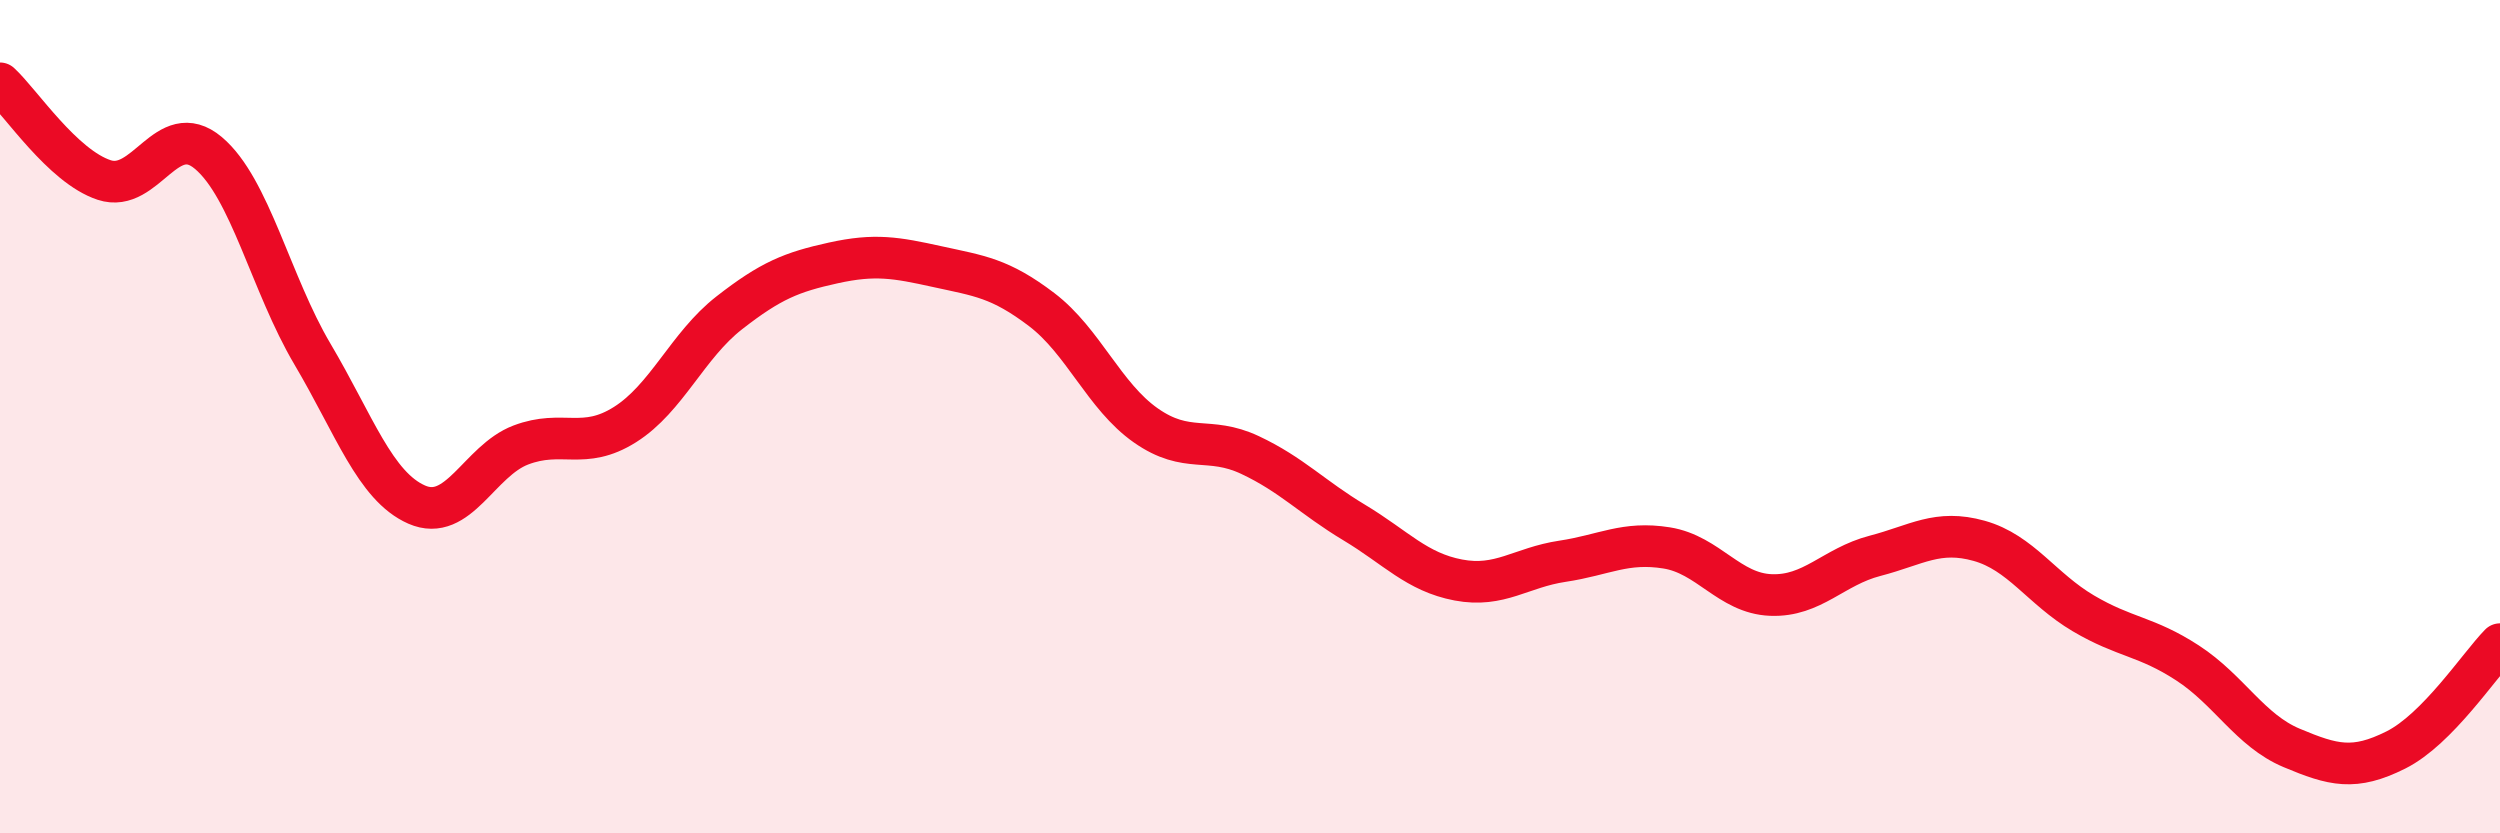
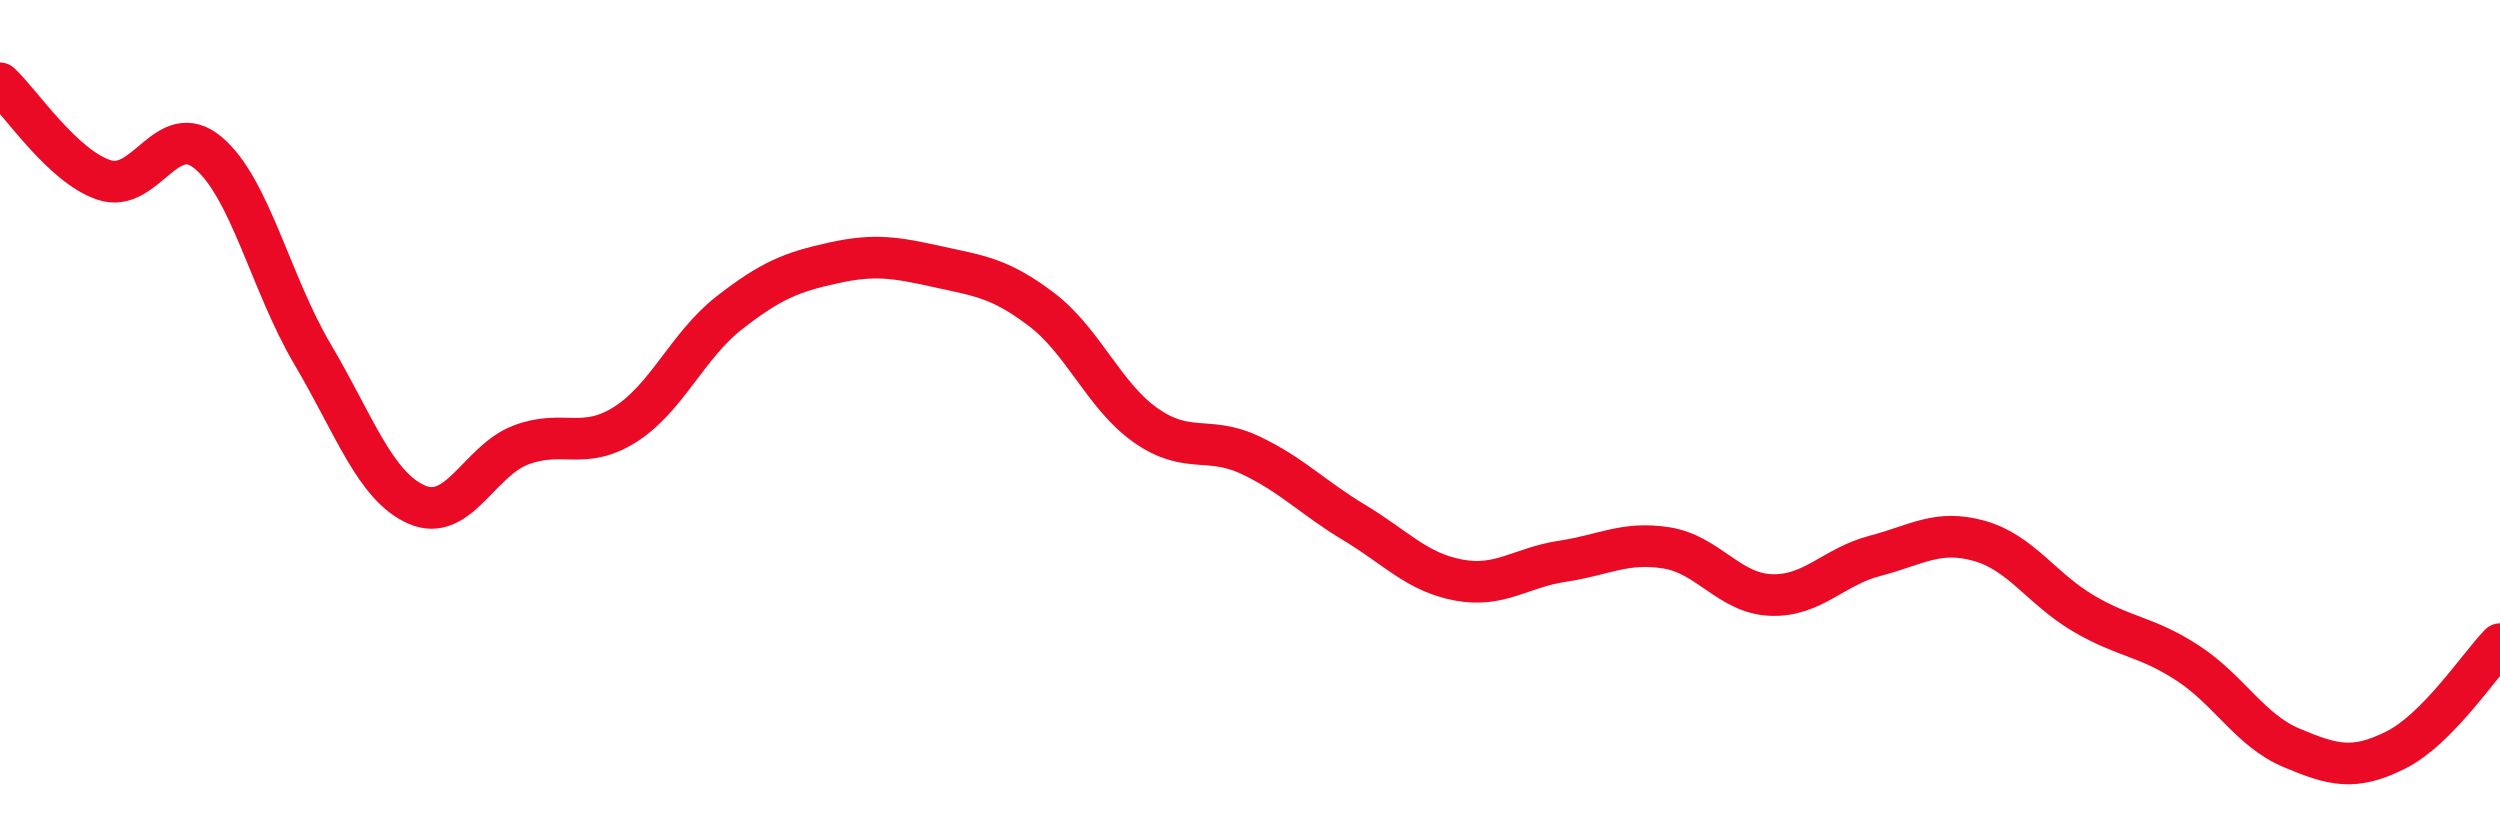
<svg xmlns="http://www.w3.org/2000/svg" width="60" height="20" viewBox="0 0 60 20">
-   <path d="M 0,2 C 0.5,2.46 1.5,3.99 2.5,4.32 C 3.5,4.65 4,2.83 5,3.67 C 6,4.51 6.5,6.81 7.5,8.5 C 8.5,10.19 9,11.67 10,12.11 C 11,12.55 11.5,11.06 12.5,10.68 C 13.5,10.3 14,10.82 15,10.19 C 16,9.56 16.5,8.29 17.5,7.51 C 18.5,6.73 19,6.53 20,6.31 C 21,6.09 21.5,6.18 22.5,6.4 C 23.5,6.62 24,6.67 25,7.43 C 26,8.19 26.5,9.51 27.5,10.21 C 28.5,10.91 29,10.45 30,10.92 C 31,11.39 31.5,11.94 32.5,12.54 C 33.5,13.14 34,13.73 35,13.92 C 36,14.11 36.5,13.62 37.5,13.47 C 38.5,13.32 39,12.99 40,13.15 C 41,13.31 41.5,14.24 42.5,14.28 C 43.5,14.32 44,13.6 45,13.34 C 46,13.08 46.5,12.7 47.5,12.98 C 48.5,13.26 49,14.13 50,14.72 C 51,15.31 51.5,15.26 52.5,15.91 C 53.5,16.56 54,17.53 55,17.95 C 56,18.37 56.5,18.5 57.5,18 C 58.5,17.5 59.5,15.97 60,15.46L60 20L0 20Z" fill="#EB0A25" opacity="0.1" stroke-linecap="round" stroke-linejoin="round" />
  <path d="M 0,2 C 0.5,2.46 1.5,3.99 2.5,4.32 C 3.5,4.65 4,2.83 5,3.67 C 6,4.51 6.5,6.81 7.5,8.5 C 8.5,10.19 9,11.67 10,12.11 C 11,12.55 11.5,11.06 12.5,10.68 C 13.5,10.3 14,10.82 15,10.19 C 16,9.56 16.5,8.29 17.5,7.51 C 18.5,6.73 19,6.53 20,6.31 C 21,6.09 21.5,6.18 22.5,6.4 C 23.5,6.62 24,6.67 25,7.43 C 26,8.19 26.5,9.51 27.5,10.21 C 28.5,10.91 29,10.45 30,10.92 C 31,11.39 31.5,11.94 32.5,12.54 C 33.5,13.14 34,13.73 35,13.92 C 36,14.11 36.5,13.62 37.5,13.47 C 38.5,13.32 39,12.99 40,13.15 C 41,13.31 41.5,14.24 42.5,14.28 C 43.5,14.32 44,13.6 45,13.34 C 46,13.08 46.5,12.7 47.5,12.98 C 48.5,13.26 49,14.13 50,14.72 C 51,15.31 51.5,15.26 52.5,15.91 C 53.5,16.56 54,17.53 55,17.95 C 56,18.37 56.5,18.5 57.5,18 C 58.5,17.5 59.5,15.97 60,15.46" stroke="#EB0A25" stroke-width="1" fill="none" stroke-linecap="round" stroke-linejoin="round" />
</svg>